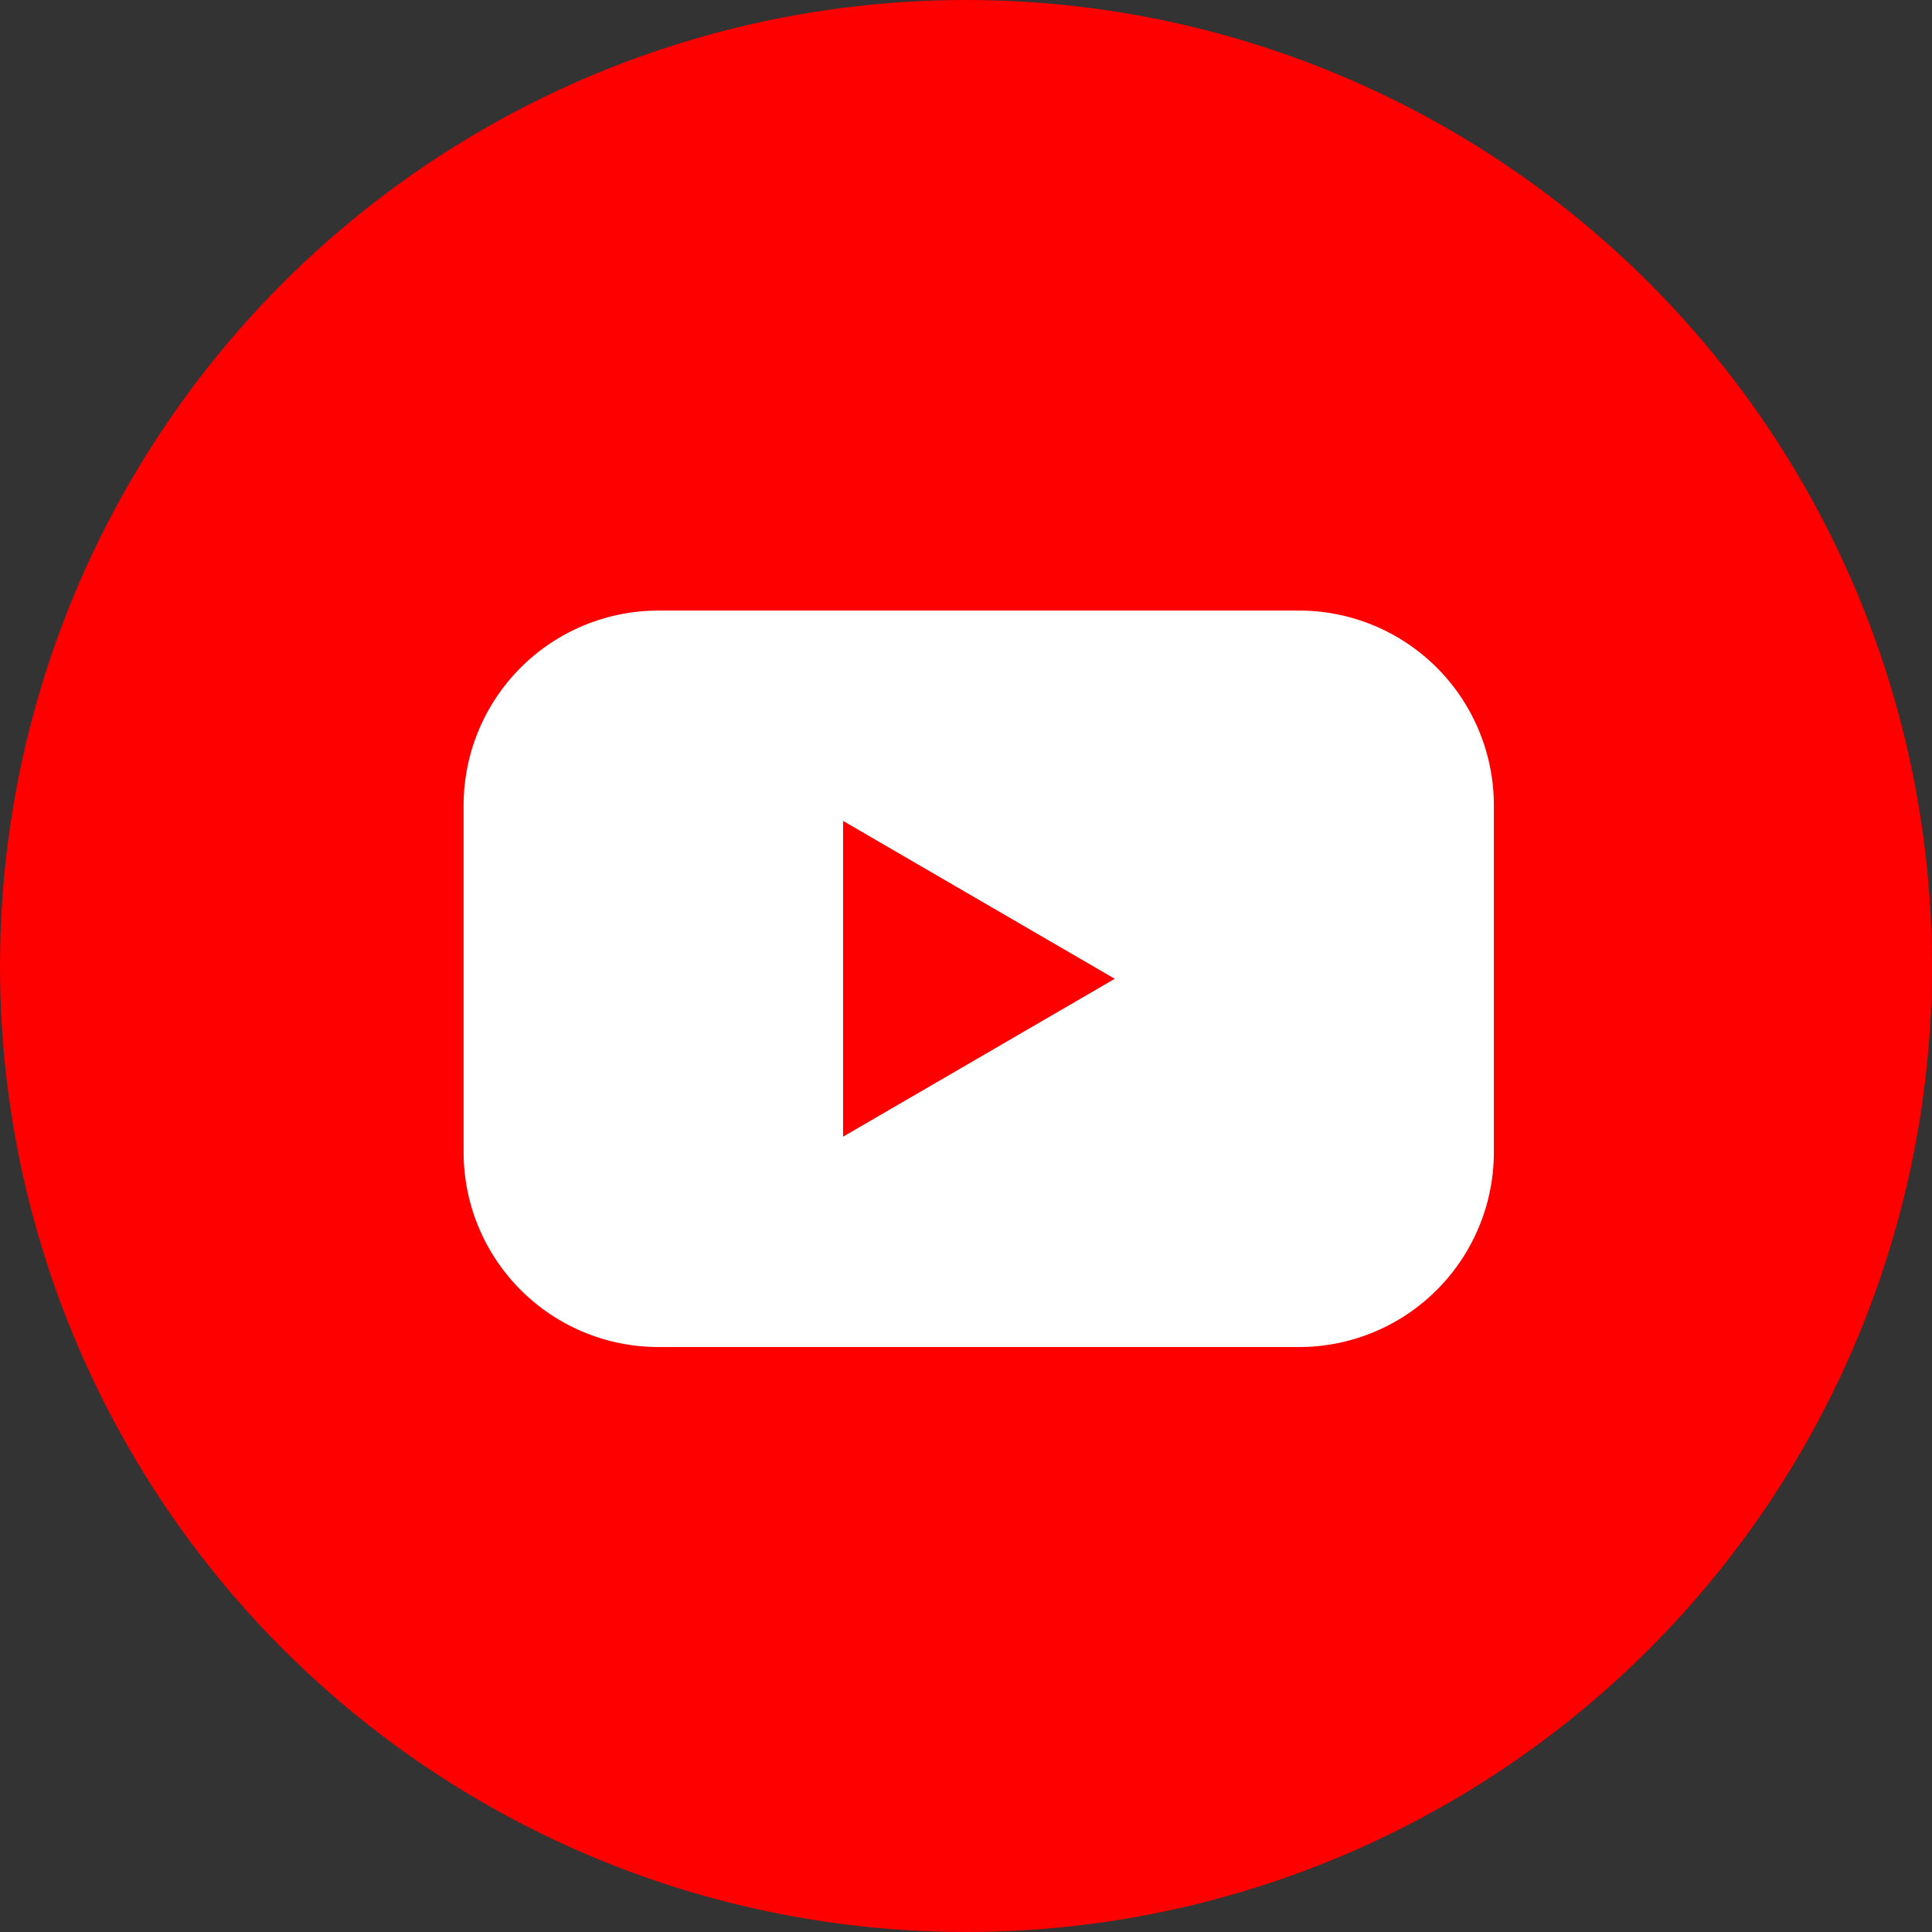
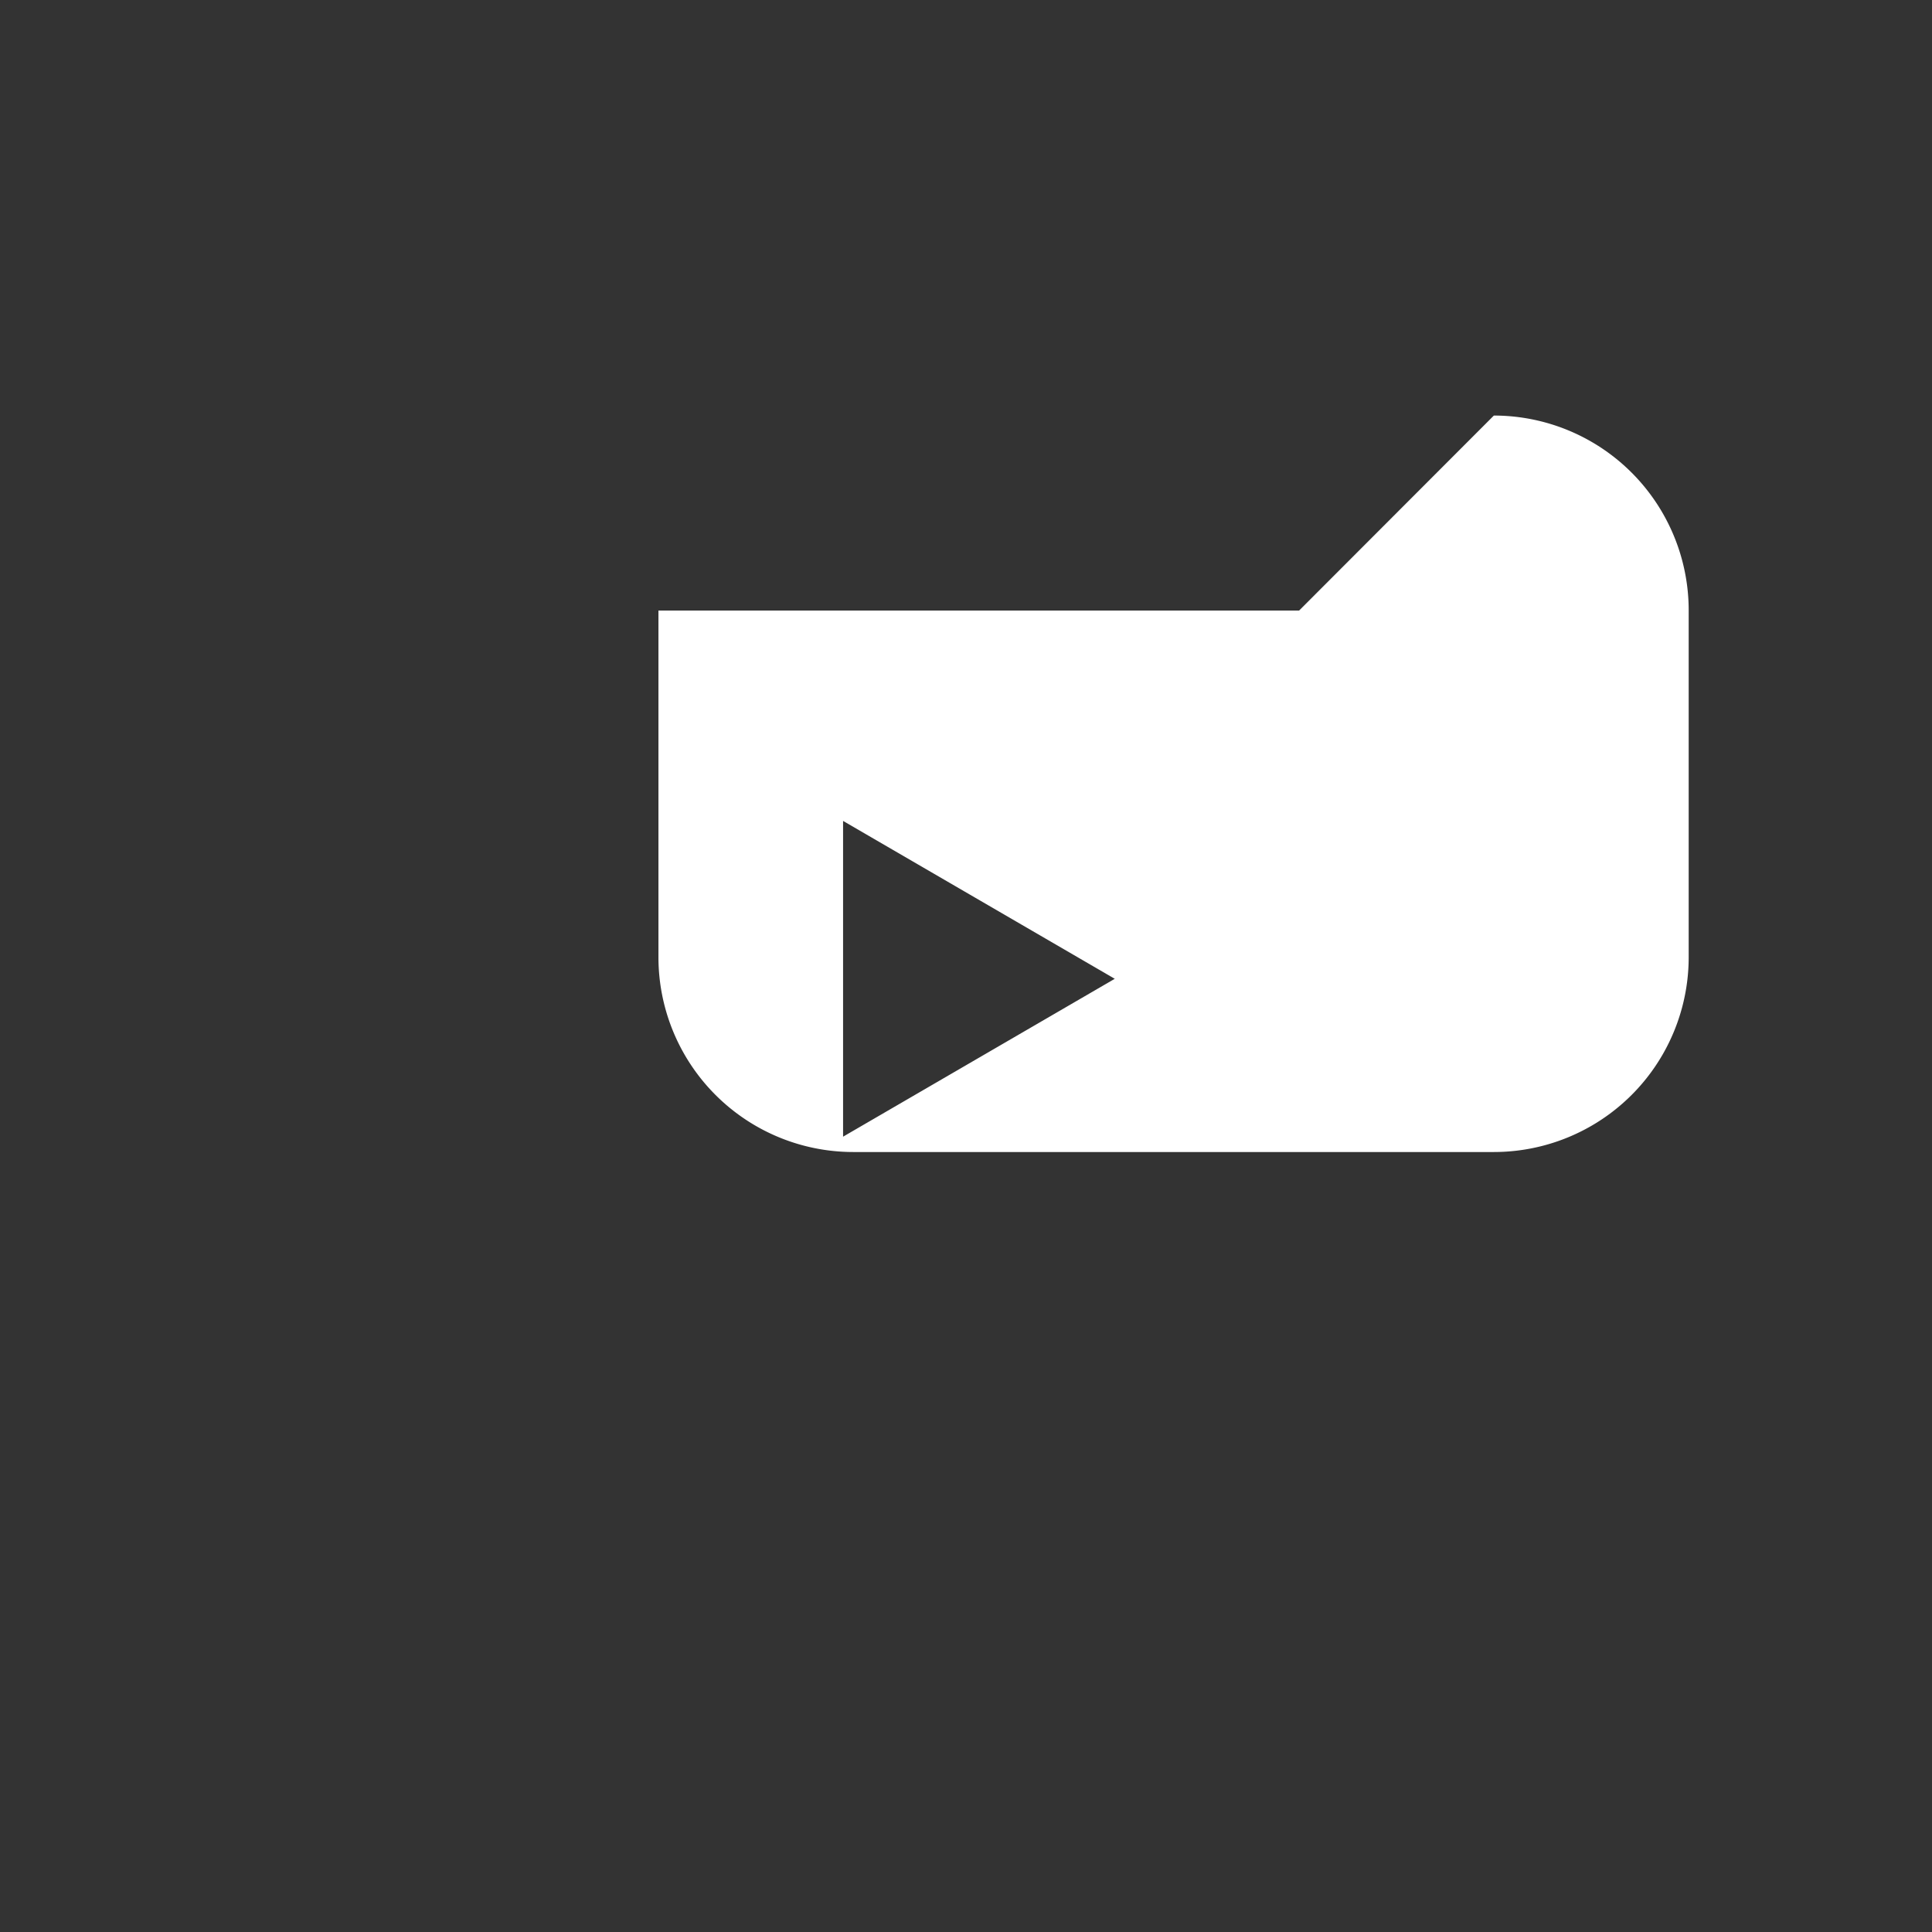
<svg xmlns="http://www.w3.org/2000/svg" width="32" height="32" viewBox="0 0 32 32">
  <rect x="0" y="0" width="32" height="32" fill="#333333" stroke="none" />
-   <circle cx="16" cy="16" r="16" fill="red" />
-   <path d="M21.517 10.113H10.906a3.227 3.227 0 00-3.227 3.23v5.738a3.227 3.227 0 003.227 3.23h10.61a3.227 3.227 0 003.227-3.23v-5.738a3.227 3.227 0 00-3.227-3.23zm-7.553 8.714v-5.23l4.5 2.615z" fill="#fff" />
+   <path d="M21.517 10.113H10.906v5.738a3.227 3.227 0 003.227 3.23h10.61a3.227 3.227 0 003.227-3.23v-5.738a3.227 3.227 0 00-3.227-3.23zm-7.553 8.714v-5.23l4.5 2.615z" fill="#fff" />
</svg>